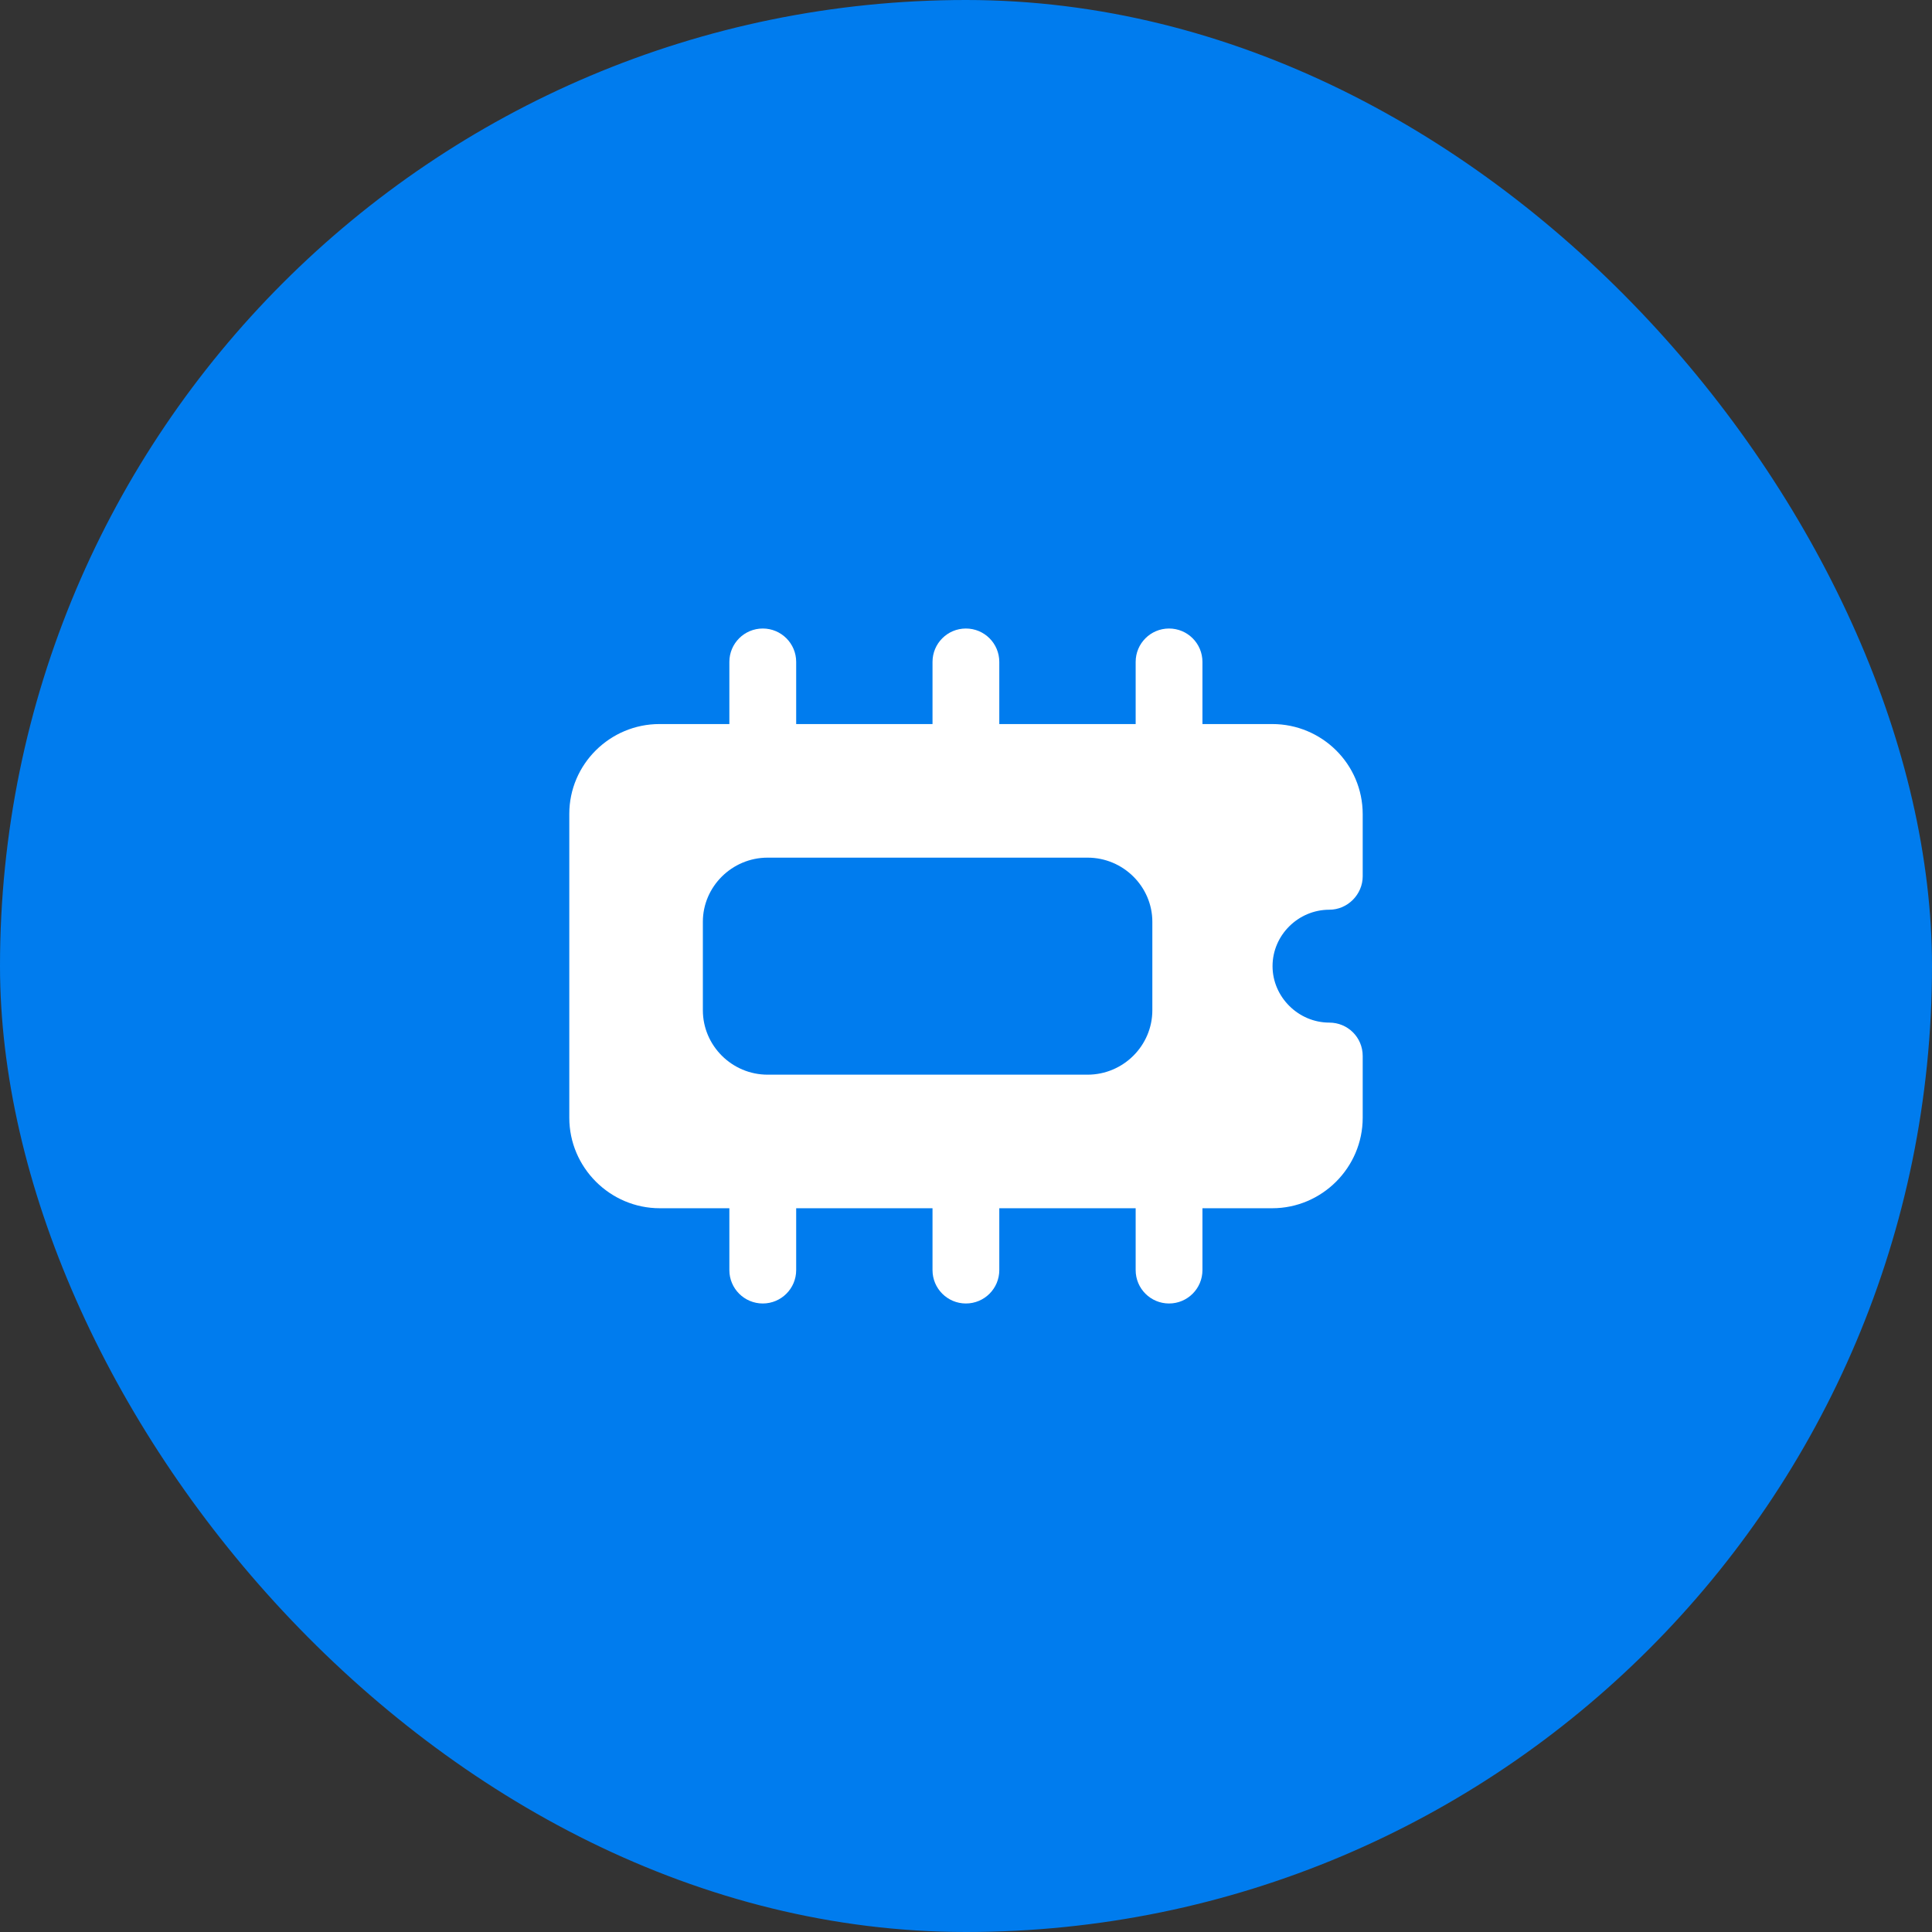
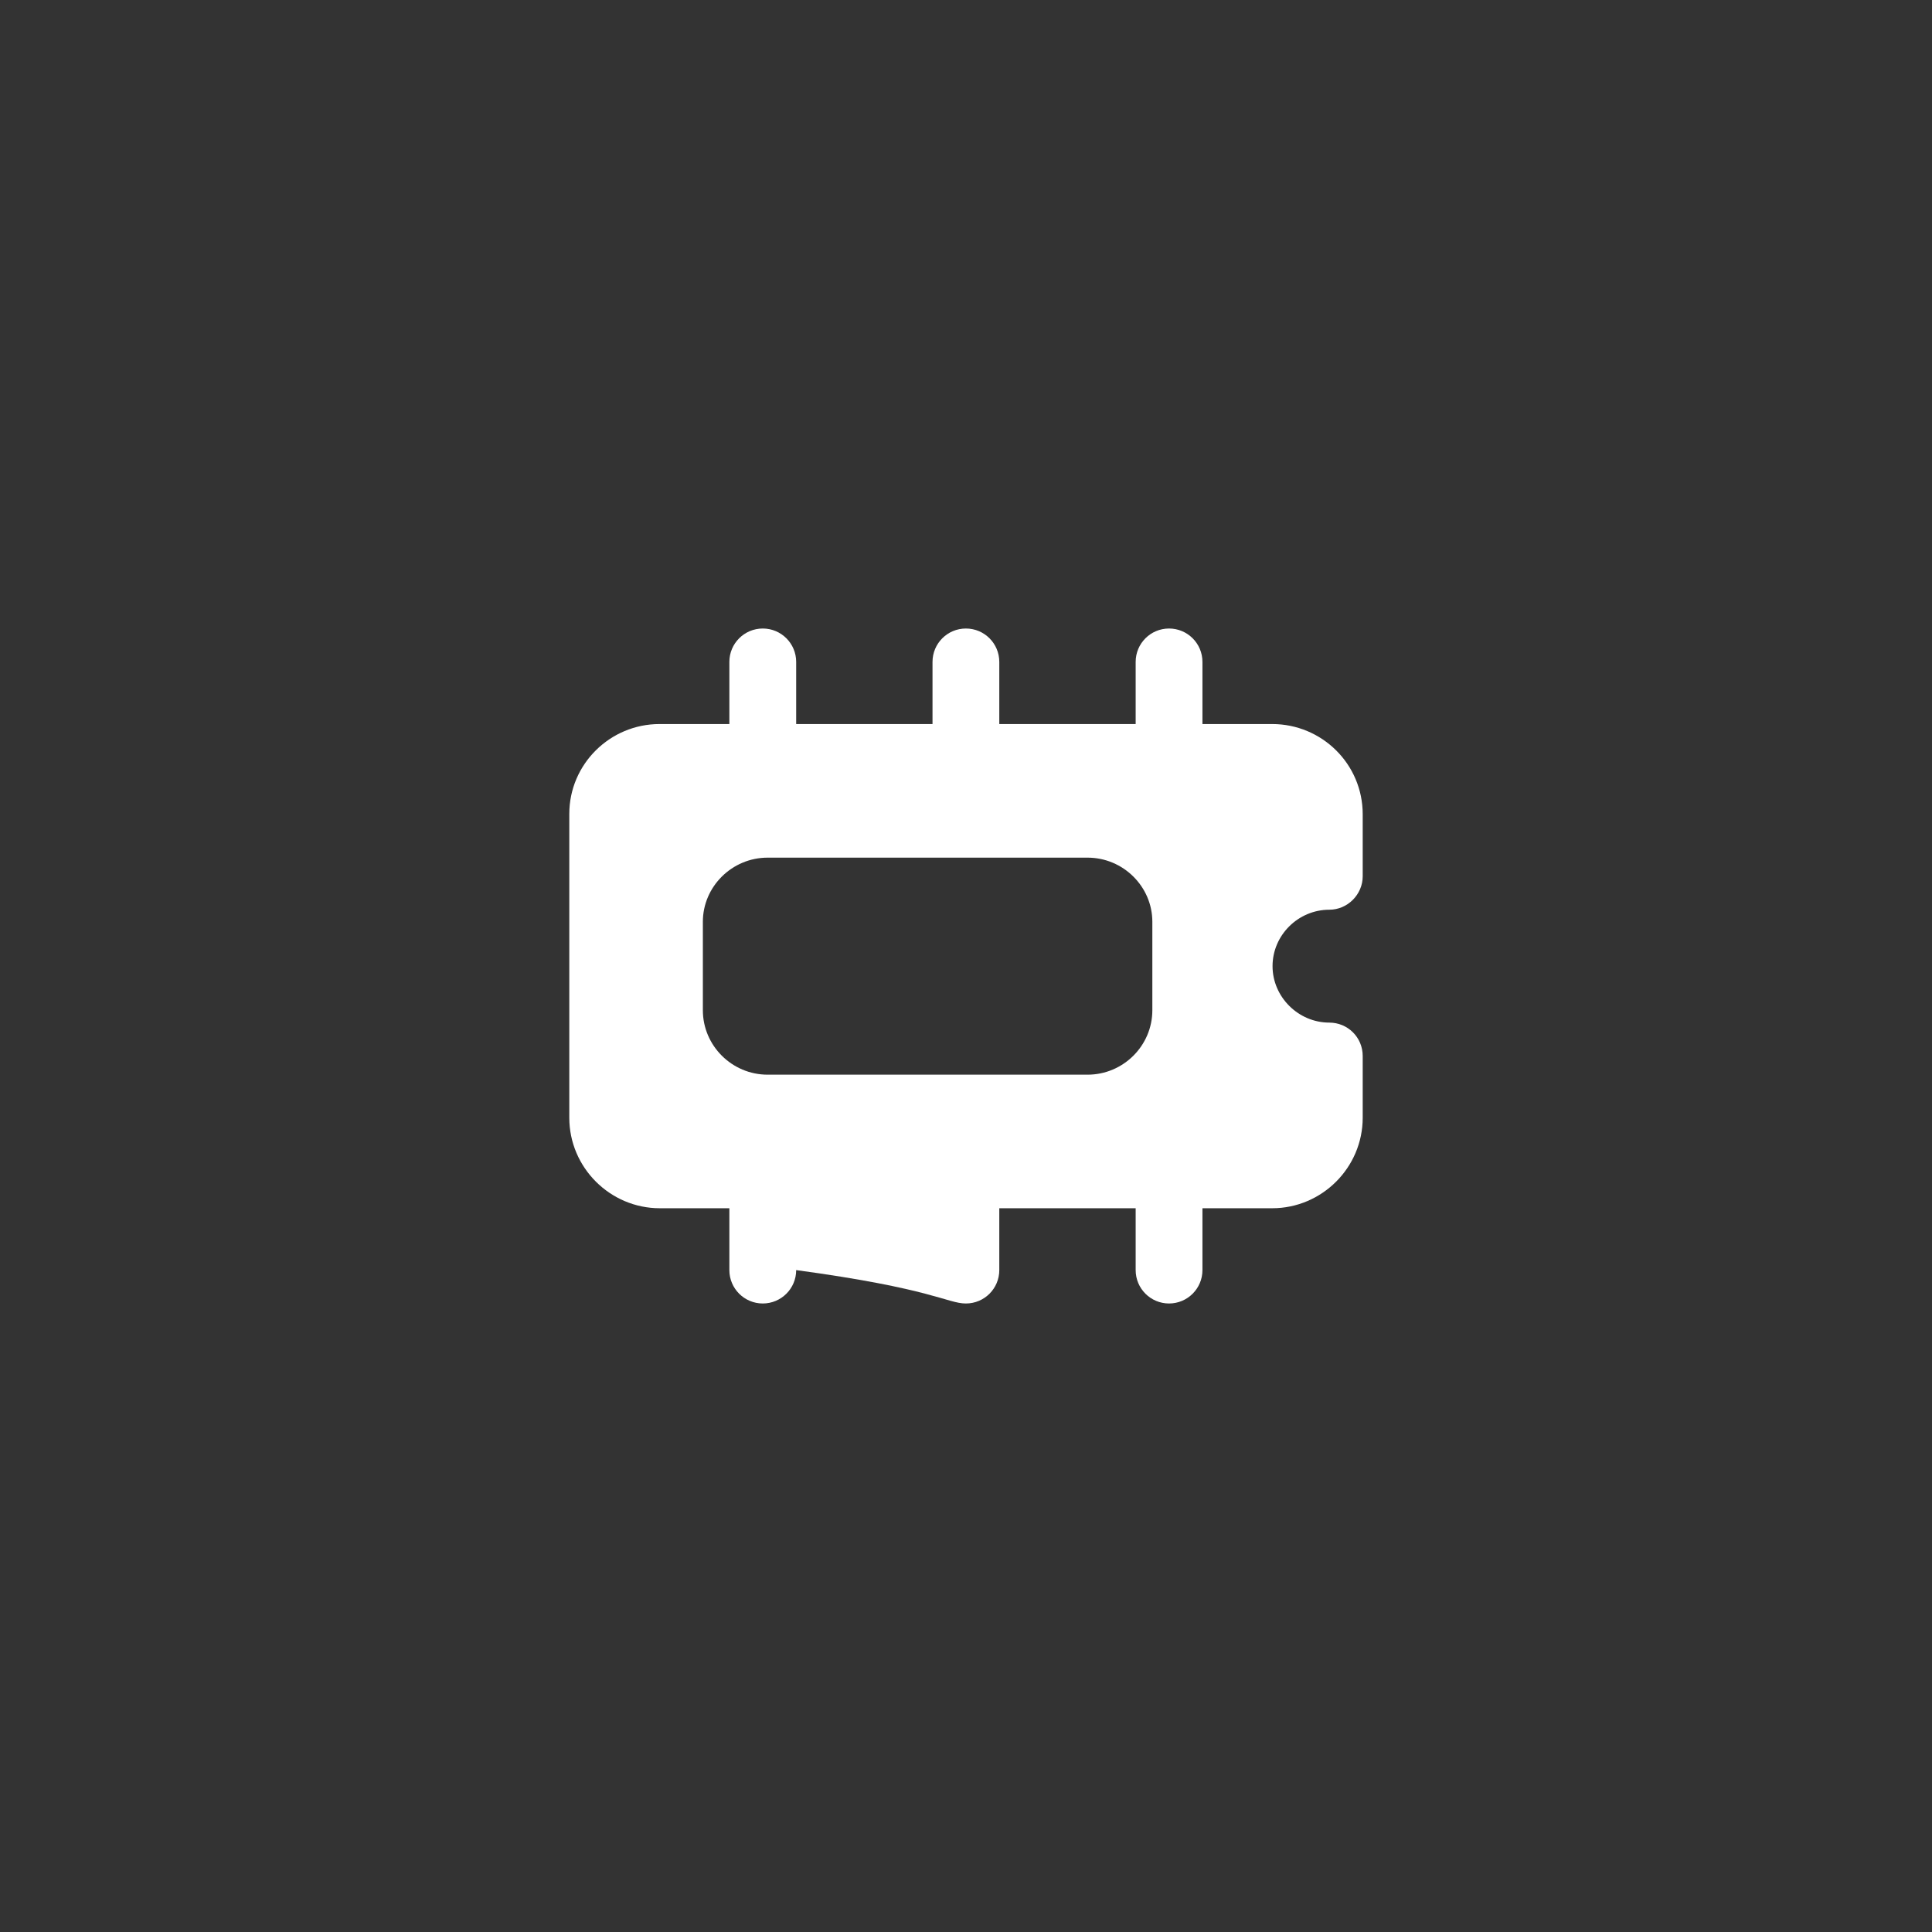
<svg xmlns="http://www.w3.org/2000/svg" width="60" height="60" viewBox="0 0 60 60" fill="none">
  <rect x="0" y="0" width="60" height="60" fill="#333333" stroke="none" />
-   <rect width="60" height="60" rx="30" fill="#007CEE" />
-   <path d="M41.283 28.252C41.854 28.252 42.32 27.775 42.32 27.215V25.287C42.32 23.731 41.055 22.486 39.51 22.486H37.343V20.556C37.343 19.983 36.878 19.519 36.306 19.519C35.733 19.519 35.269 19.983 35.269 20.556V22.486H31.034V20.556C31.034 19.983 30.57 19.519 29.997 19.519C29.424 19.519 28.96 19.983 28.96 20.556V22.486H24.726V20.556C24.726 19.983 24.261 19.519 23.689 19.519C23.116 19.519 22.651 19.983 22.651 20.556V22.486H20.48C18.946 22.486 17.68 23.731 17.68 25.276V34.713C17.68 36.258 18.946 37.523 20.491 37.523H22.651V39.444C22.651 40.017 23.116 40.481 23.689 40.481C24.261 40.481 24.726 40.017 24.726 39.444V37.523H28.96V39.444C28.96 40.017 29.424 40.481 29.997 40.481C30.57 40.481 31.034 40.017 31.034 39.444V37.523H35.269V39.444C35.269 40.017 35.733 40.481 36.306 40.481C36.878 40.481 37.343 40.017 37.343 39.444V37.523H39.51C41.055 37.523 42.32 36.258 42.32 34.713V32.795C42.32 32.214 41.854 31.758 41.283 31.758C40.319 31.758 39.52 30.959 39.52 30.005C39.52 29.041 40.319 28.252 41.283 28.252ZM33.775 33.375H23.84C22.731 33.375 21.828 32.473 21.828 31.374V28.626C21.828 27.537 22.731 26.635 23.84 26.635H33.775C34.885 26.635 35.787 27.537 35.787 28.626V31.374C35.787 32.473 34.885 33.375 33.775 33.375Z" fill="white" />
+   <path d="M41.283 28.252C41.854 28.252 42.32 27.775 42.32 27.215V25.287C42.32 23.731 41.055 22.486 39.51 22.486H37.343V20.556C37.343 19.983 36.878 19.519 36.306 19.519C35.733 19.519 35.269 19.983 35.269 20.556V22.486H31.034V20.556C31.034 19.983 30.57 19.519 29.997 19.519C29.424 19.519 28.96 19.983 28.96 20.556V22.486H24.726V20.556C24.726 19.983 24.261 19.519 23.689 19.519C23.116 19.519 22.651 19.983 22.651 20.556V22.486H20.48C18.946 22.486 17.68 23.731 17.68 25.276V34.713C17.68 36.258 18.946 37.523 20.491 37.523H22.651V39.444C22.651 40.017 23.116 40.481 23.689 40.481C24.261 40.481 24.726 40.017 24.726 39.444V37.523V39.444C28.96 40.017 29.424 40.481 29.997 40.481C30.57 40.481 31.034 40.017 31.034 39.444V37.523H35.269V39.444C35.269 40.017 35.733 40.481 36.306 40.481C36.878 40.481 37.343 40.017 37.343 39.444V37.523H39.51C41.055 37.523 42.32 36.258 42.32 34.713V32.795C42.32 32.214 41.854 31.758 41.283 31.758C40.319 31.758 39.52 30.959 39.52 30.005C39.52 29.041 40.319 28.252 41.283 28.252ZM33.775 33.375H23.84C22.731 33.375 21.828 32.473 21.828 31.374V28.626C21.828 27.537 22.731 26.635 23.84 26.635H33.775C34.885 26.635 35.787 27.537 35.787 28.626V31.374C35.787 32.473 34.885 33.375 33.775 33.375Z" fill="white" />
</svg>